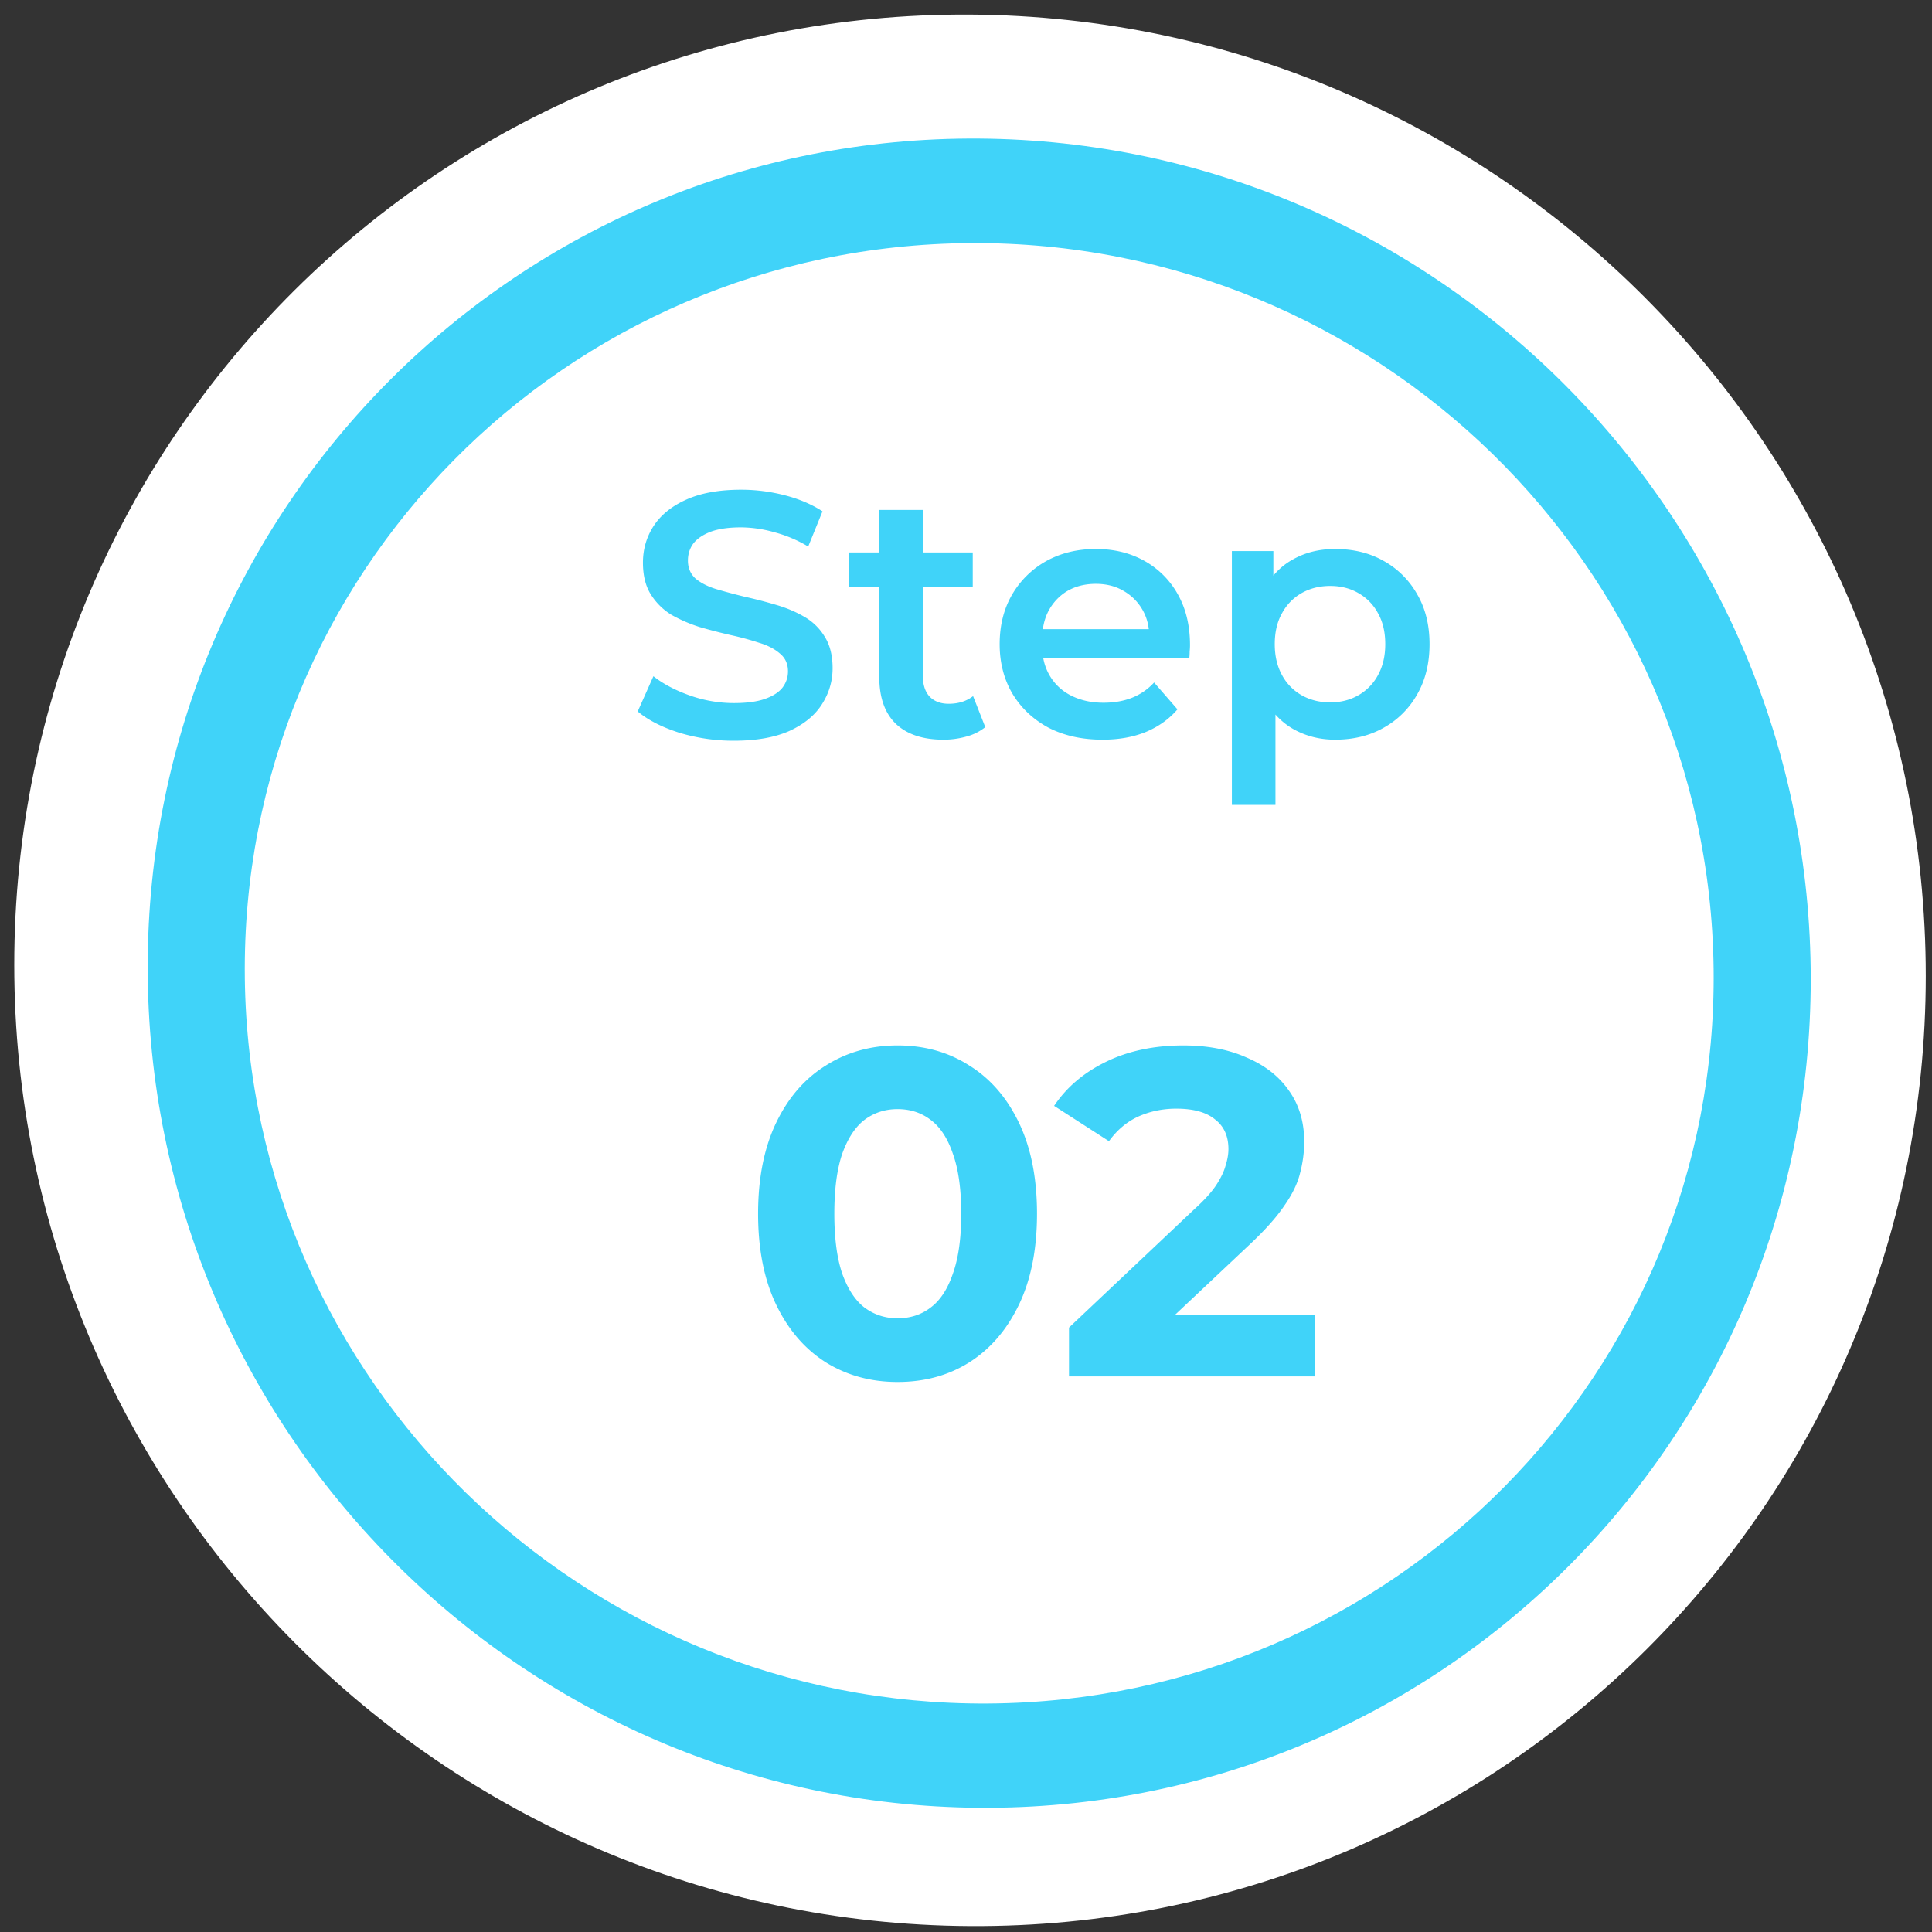
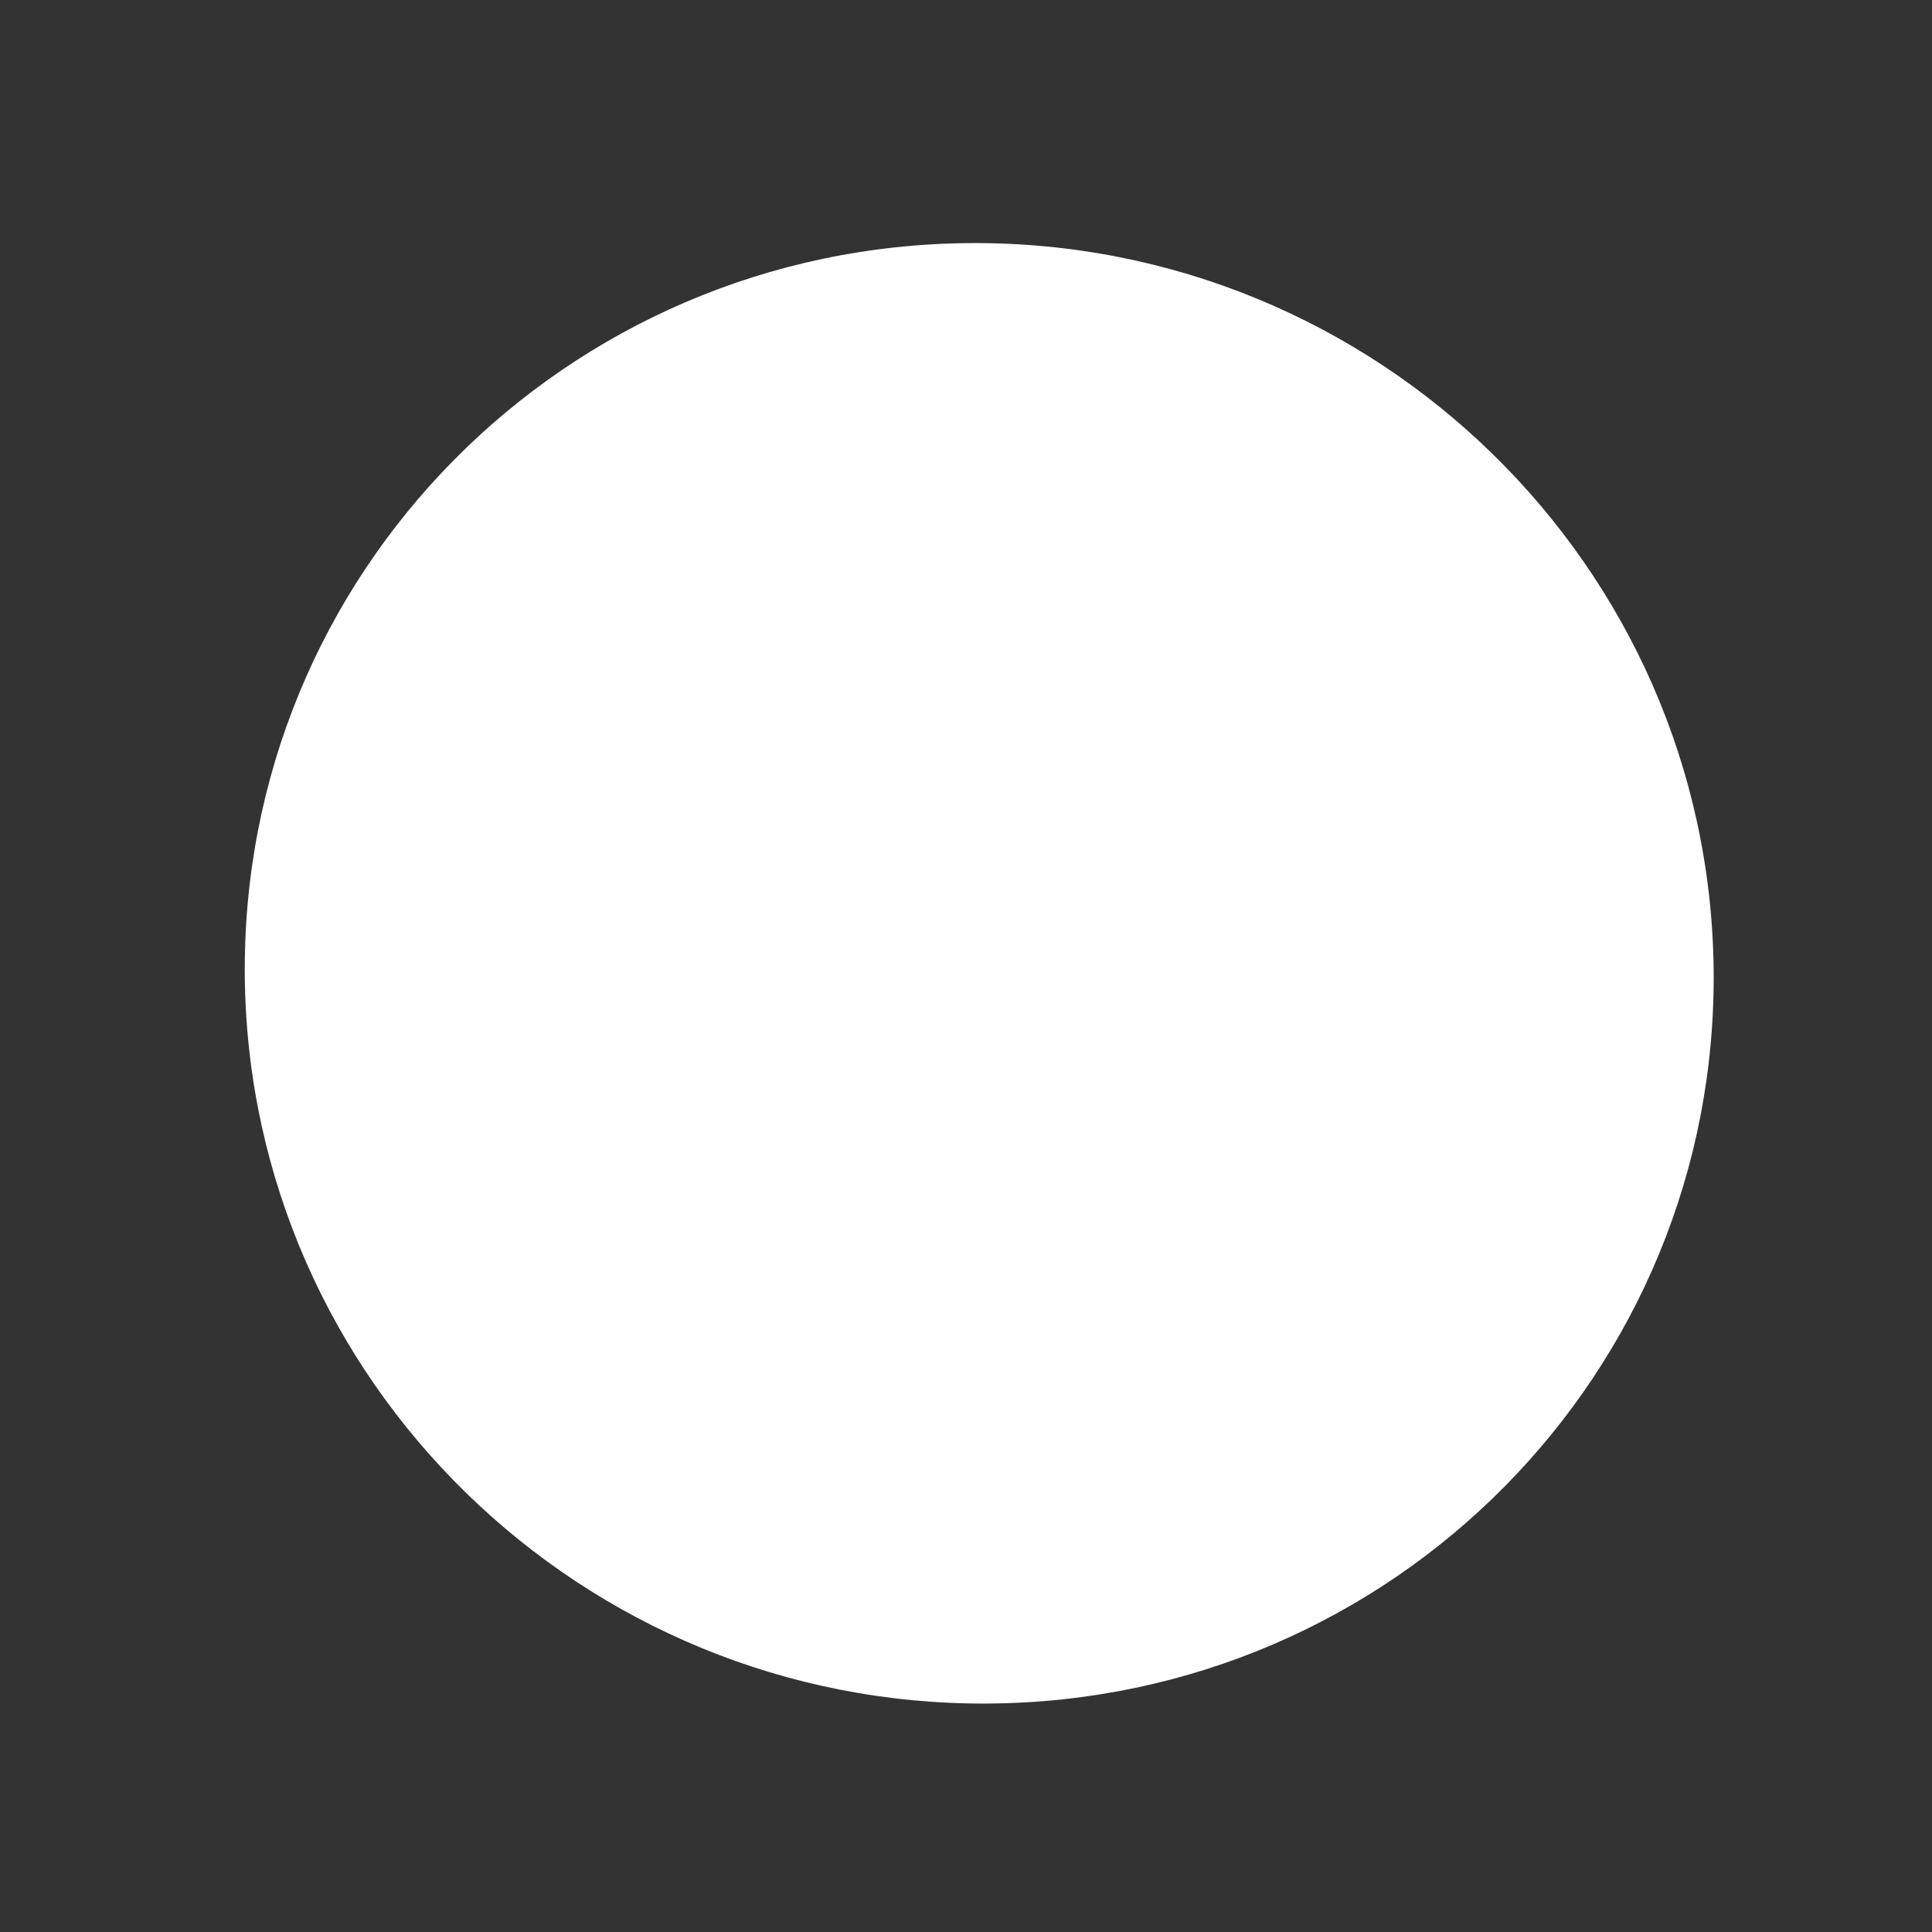
<svg xmlns="http://www.w3.org/2000/svg" width="133" height="133" fill="none">
  <rect width="100%" height="100%" fill="#333333" stroke="none" />
-   <path fill="#fff" d="M.982 66.42C.982 30.08 30.439.793 66.776 1.003c36.337.21 65.794 29.837 65.794 66.175 0 36.338-29.457 65.625-65.794 65.415C30.439 132.385.982 102.757.982 66.419Z" />
-   <path fill="#40D3F9" d="M10.167 66.585c0-31.732 25.628-57.273 57.242-57.047 31.615.226 57.243 26.134 57.243 57.865 0 31.732-25.628 57.273-57.243 57.047-31.614-.226-57.242-26.133-57.242-57.865Z" />
  <path fill="#fff" d="M16.854 67.32c-.333-27.762 22.032-50.41 49.954-50.585 27.921-.175 50.826 22.19 51.159 49.952.333 27.763-22.032 50.412-49.954 50.586-27.921.175-50.826-22.19-51.16-49.952Z" />
-   <path fill="#40D3F9" d="M50.525 50.992a12.78 12.78 0 0 1-3.768-.552c-1.2-.384-2.152-.872-2.856-1.464l1.08-2.424c.672.528 1.504.968 2.496 1.32a9.05 9.05 0 0 0 3.048.528c.88 0 1.592-.096 2.136-.288.544-.192.944-.448 1.2-.768.256-.336.384-.712.384-1.128 0-.512-.184-.92-.552-1.224-.368-.32-.848-.568-1.44-.744a19.677 19.677 0 0 0-1.944-.528 38.206 38.206 0 0 1-2.136-.552 10.176 10.176 0 0 1-1.944-.84 4.358 4.358 0 0 1-1.416-1.392c-.368-.576-.552-1.312-.552-2.208 0-.912.24-1.744.72-2.496.496-.768 1.24-1.376 2.232-1.824 1.008-.464 2.28-.696 3.816-.696 1.008 0 2.008.128 3 .384s1.856.624 2.592 1.104l-.984 2.424a8.924 8.924 0 0 0-2.328-.984 8.54 8.54 0 0 0-2.304-.336c-.864 0-1.568.104-2.112.312-.528.208-.92.48-1.176.816-.24.336-.36.72-.36 1.152 0 .512.176.928.528 1.248.368.304.84.544 1.416.72.592.176 1.248.352 1.968.528.72.16 1.432.344 2.136.552.72.208 1.368.48 1.944.816a3.871 3.871 0 0 1 1.416 1.368c.368.576.552 1.304.552 2.184 0 .896-.248 1.728-.744 2.496-.48.752-1.224 1.36-2.232 1.824-1.008.448-2.28.672-3.816.672Zm14.422-.072c-1.408 0-2.496-.36-3.264-1.08-.768-.736-1.152-1.816-1.152-3.24V35.104h3v11.424c0 .608.152 1.08.456 1.416.32.336.76.504 1.32.504.672 0 1.232-.176 1.68-.528l.84 2.136a3.525 3.525 0 0 1-1.296.648 5.823 5.823 0 0 1-1.584.216ZM58.42 40.432v-2.4h8.544v2.4H58.42ZM75.897 50.92c-1.424 0-2.672-.28-3.744-.84-1.056-.576-1.88-1.36-2.472-2.352-.576-.992-.864-2.12-.864-3.384 0-1.28.28-2.408.84-3.384a6.2 6.2 0 0 1 2.352-2.328c1.008-.56 2.152-.84 3.432-.84 1.248 0 2.36.272 3.336.816a5.907 5.907 0 0 1 2.304 2.304c.56.992.84 2.16.84 3.504 0 .128-.008.272-.024.432 0 .16-.008.312-.024.456h-10.68v-1.992h9.096l-1.176.624c.016-.736-.136-1.384-.456-1.944s-.76-1-1.32-1.32c-.544-.32-1.176-.48-1.896-.48-.736 0-1.384.16-1.944.48-.544.32-.976.768-1.296 1.344-.304.56-.456 1.224-.456 1.992v.48c0 .768.176 1.448.528 2.04a3.52 3.52 0 0 0 1.488 1.368c.64.32 1.376.48 2.208.48.72 0 1.368-.112 1.944-.336a4.138 4.138 0 0 0 1.536-1.056l1.608 1.848c-.576.672-1.304 1.192-2.184 1.56-.864.352-1.856.528-2.976.528Zm16.01 0c-1.04 0-1.992-.24-2.856-.72-.848-.48-1.528-1.2-2.04-2.16-.496-.976-.744-2.208-.744-3.696 0-1.504.24-2.736.72-3.696.496-.96 1.168-1.672 2.016-2.136.848-.48 1.816-.72 2.904-.72 1.264 0 2.376.272 3.336.816a5.953 5.953 0 0 1 2.304 2.28c.576.976.864 2.128.864 3.456 0 1.328-.288 2.488-.864 3.48a5.953 5.953 0 0 1-2.304 2.28c-.96.544-2.072.816-3.336.816Zm-7.104 4.488V37.936h2.856v3.024l-.096 3.408.24 3.408v7.632h-3Zm6.768-7.056c.72 0 1.36-.16 1.92-.48a3.473 3.473 0 0 0 1.368-1.392c.336-.608.504-1.32.504-2.136 0-.832-.168-1.544-.504-2.136a3.473 3.473 0 0 0-1.368-1.392c-.56-.32-1.2-.48-1.92-.48s-1.368.16-1.944.48a3.473 3.473 0 0 0-1.368 1.392c-.336.592-.504 1.304-.504 2.136 0 .816.168 1.528.504 2.136a3.473 3.473 0 0 0 1.368 1.392c.576.32 1.224.48 1.944.48ZM61.788 95.136c-1.834 0-3.477-.448-4.928-1.344-1.45-.918-2.592-2.24-3.424-3.968-.832-1.728-1.248-3.819-1.248-6.272 0-2.454.416-4.544 1.248-6.272.832-1.728 1.974-3.04 3.424-3.936 1.451-.917 3.094-1.376 4.928-1.376 1.856 0 3.499.459 4.928 1.376 1.451.896 2.592 2.208 3.424 3.936.832 1.728 1.248 3.819 1.248 6.272 0 2.453-.416 4.544-1.248 6.272-.832 1.728-1.973 3.05-3.424 3.968-1.429.896-3.072 1.344-4.928 1.344Zm0-4.384c.875 0 1.632-.245 2.272-.736.662-.49 1.174-1.27 1.536-2.336.384-1.067.576-2.443.576-4.128 0-1.686-.192-3.062-.576-4.128-.362-1.067-.874-1.846-1.536-2.336-.64-.49-1.397-.736-2.272-.736-.853 0-1.61.245-2.272.736-.64.49-1.152 1.27-1.536 2.336-.362 1.066-.544 2.442-.544 4.128 0 1.685.182 3.061.544 4.128.384 1.066.896 1.845 1.536 2.336.662.49 1.419.736 2.272.736Zm11.802 4v-3.36l8.64-8.16c.683-.619 1.184-1.174 1.504-1.664.32-.49.533-.939.64-1.344.128-.406.192-.779.192-1.12 0-.896-.31-1.579-.928-2.048-.597-.49-1.483-.736-2.656-.736-.939 0-1.813.181-2.624.544-.79.362-1.461.928-2.016 1.696l-3.776-2.432c.853-1.28 2.048-2.293 3.584-3.04 1.536-.747 3.307-1.12 5.312-1.12 1.664 0 3.115.277 4.352.832 1.259.533 2.23 1.29 2.912 2.272.704.981 1.056 2.154 1.056 3.52 0 .725-.096 1.45-.288 2.176-.17.704-.533 1.45-1.088 2.24-.533.79-1.323 1.675-2.368 2.656l-7.168 6.752-.992-1.888h12.64v4.224H73.59Z" />
</svg>